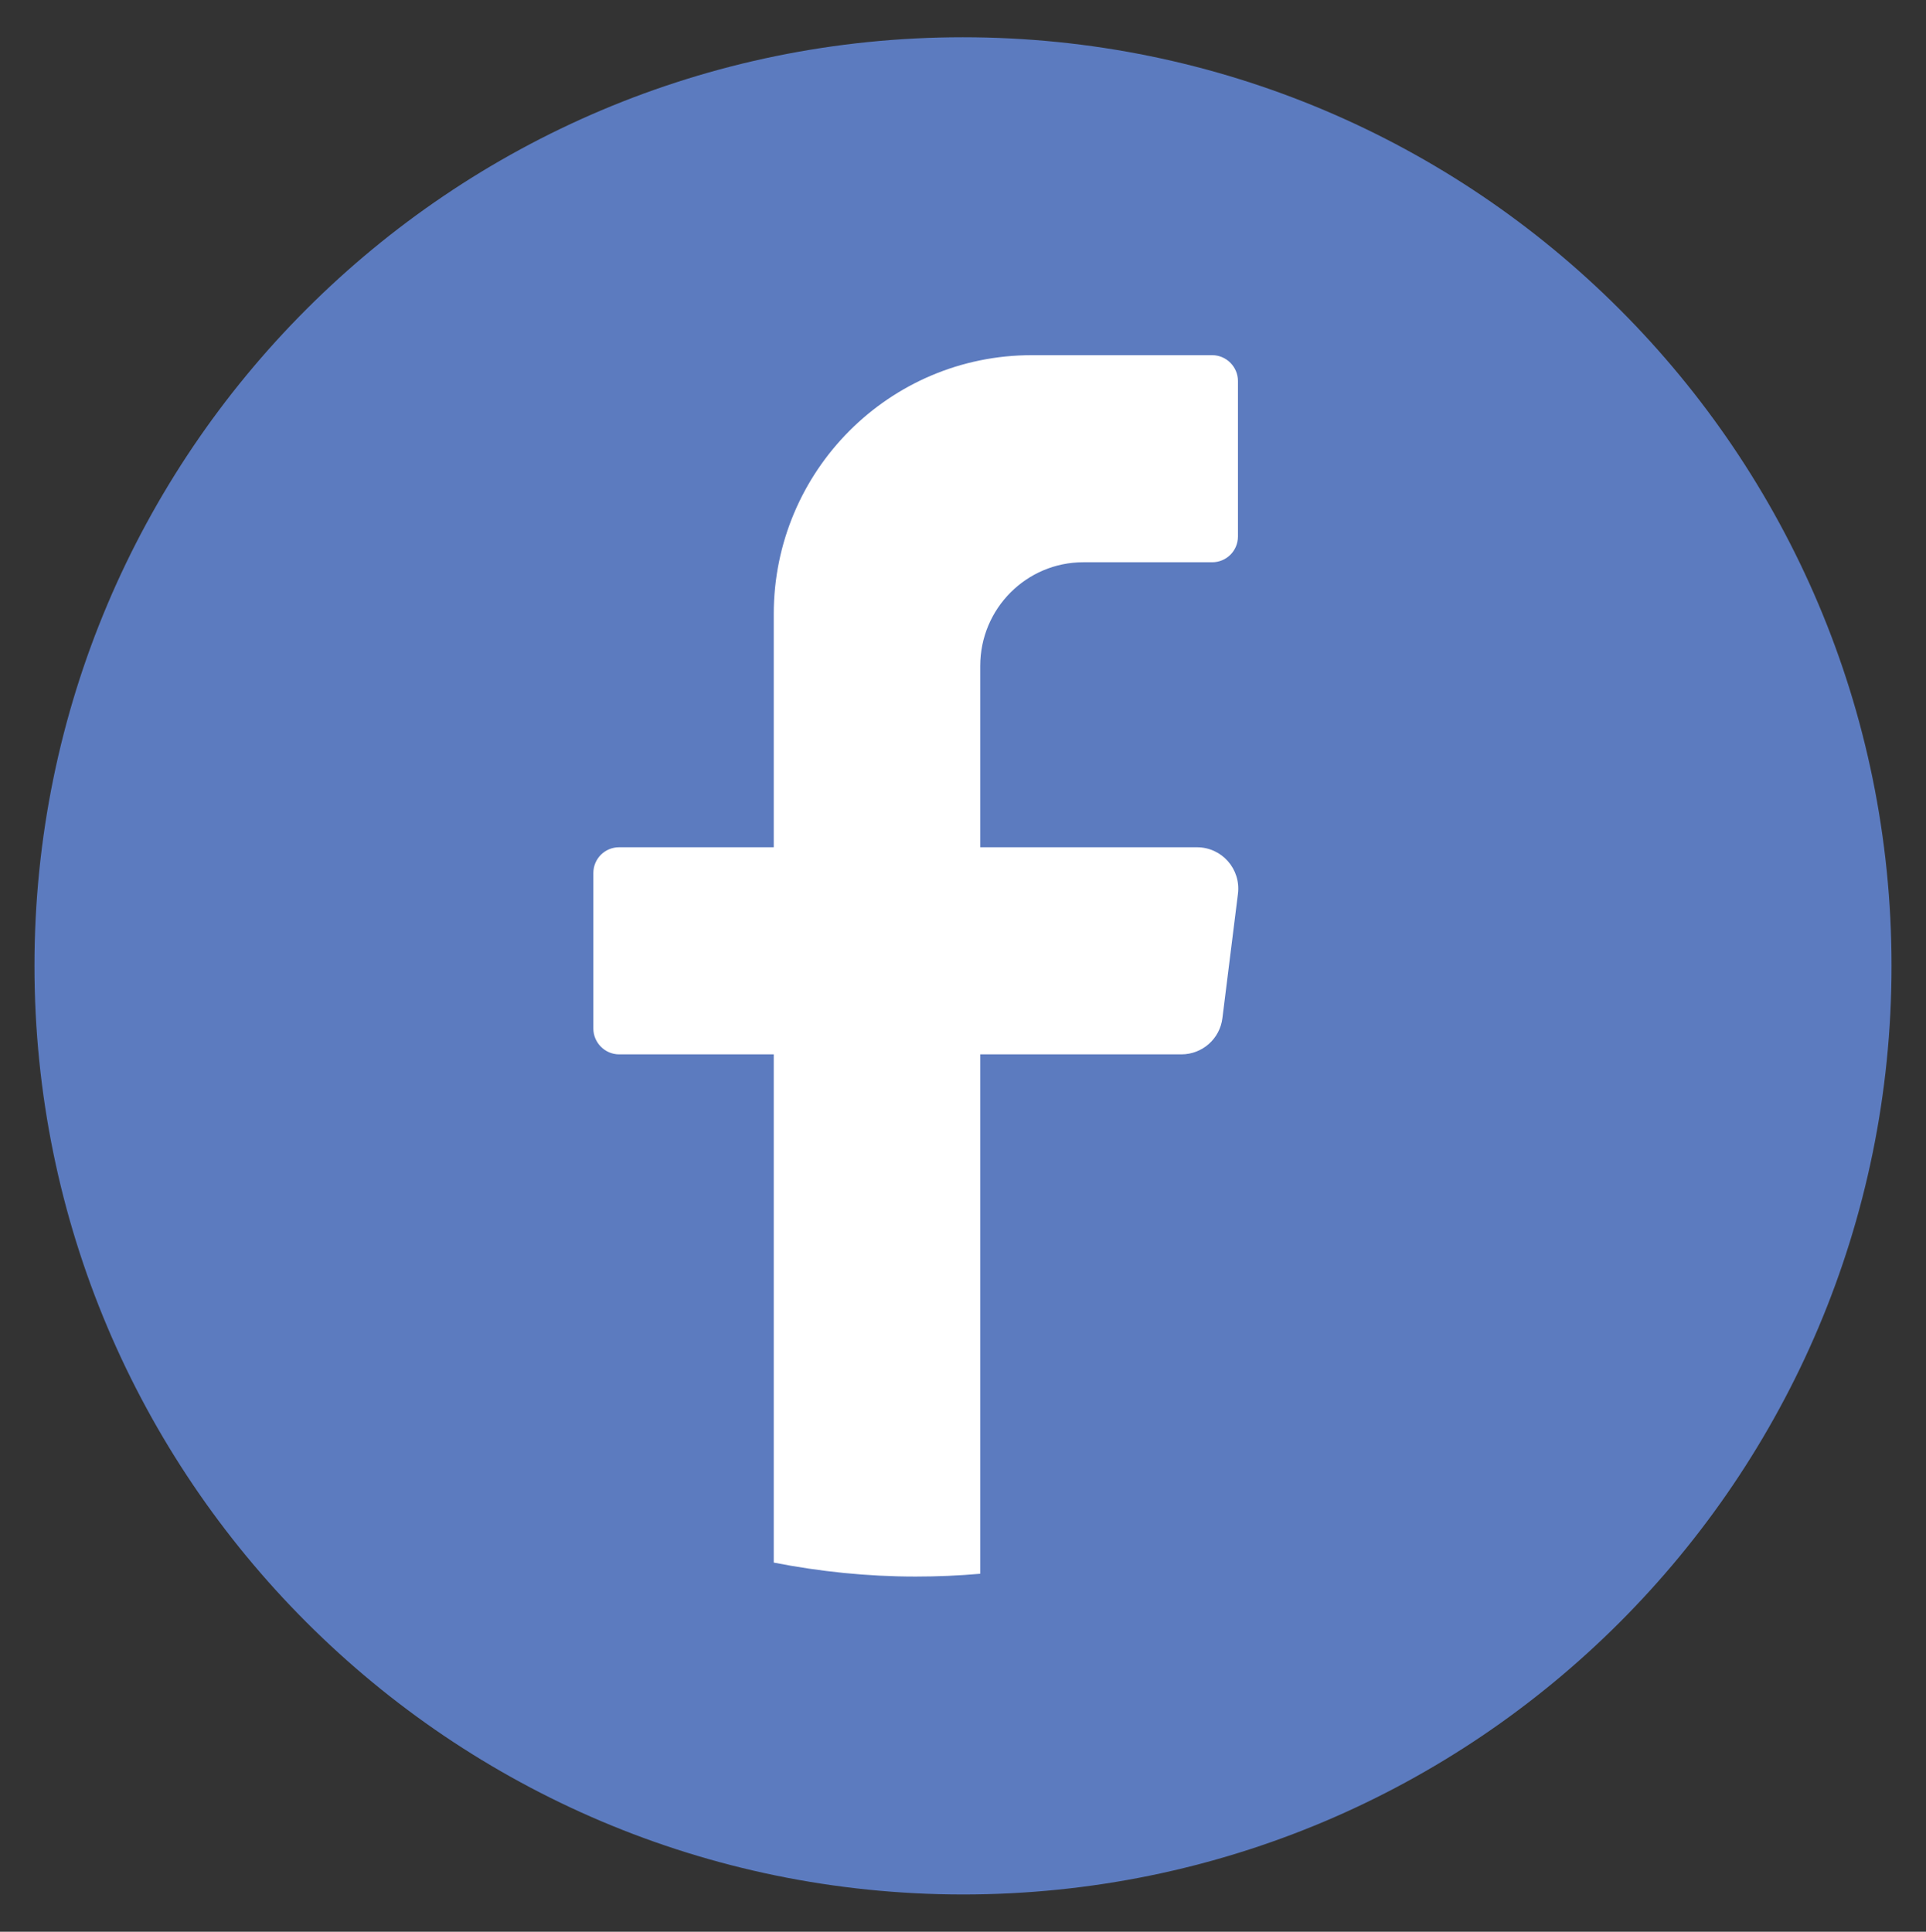
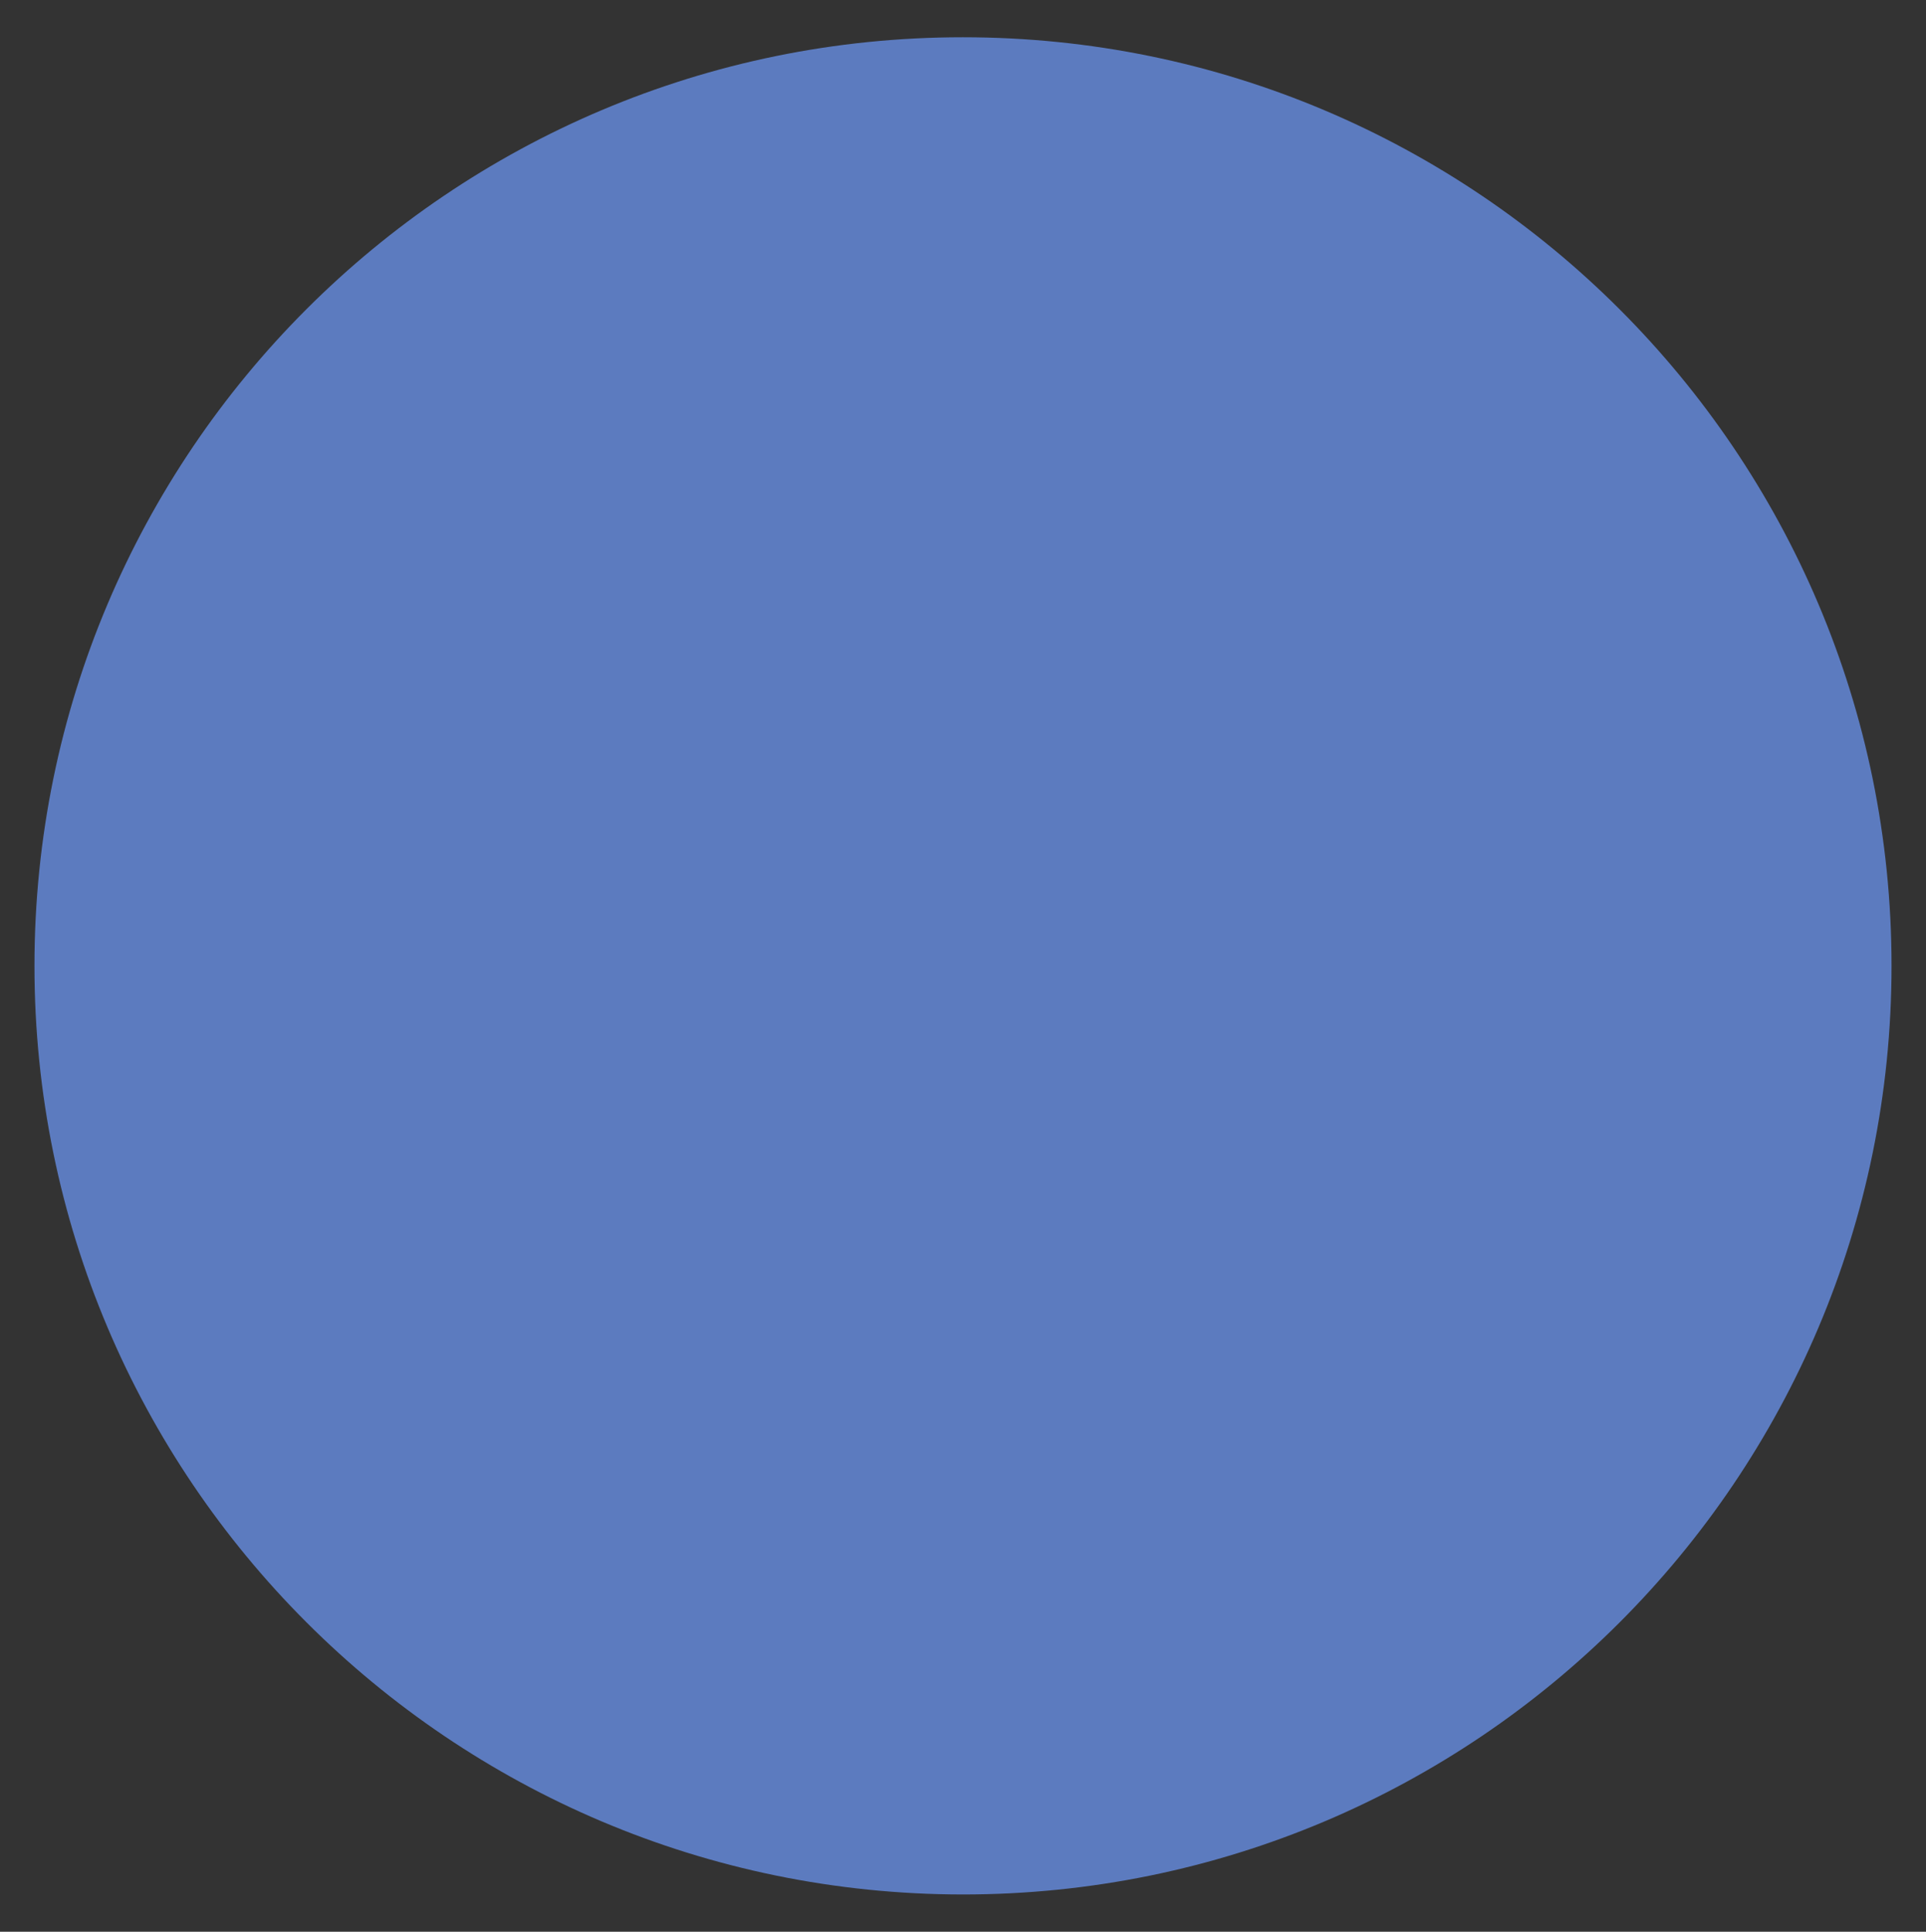
<svg xmlns="http://www.w3.org/2000/svg" id="Capa_1" data-name="Capa 1" viewBox="0 0 62.03 62.22">
  <rect x="0" y="0" width="62.03" height="62.22" fill="#333333" stroke="none" />
  <defs>
    <style>
      .cls-1 {
        fill: #5c7bbf;
      }

      .cls-2 {
        fill: #fff;
      }
    </style>
  </defs>
  <path class="cls-1" d="M60.92,31.11c0,16.52-13.39,29.91-29.91,29.91h0C14.5,61.01,1.11,47.62,1.11,31.11h0C1.11,14.59,14.5,1.2,31.01,1.2h0c16.52,0,29.91,13.39,29.91,29.91h0Z" />
-   <path class="cls-2" d="M39.87,28.79l-.5,4c-.08.67-.65,1.17-1.32,1.17h-6.48v16.73c-.68.06-1.38.09-2.08.09-1.56,0-3.09-.16-4.57-.45v-16.37h-4.98c-.46,0-.83-.38-.83-.83v-5.01c0-.46.37-.83.83-.83h4.98v-7.51c0-4.61,3.72-8.34,8.31-8.34h5.81c.46,0,.83.38.83.83v5.01c0,.46-.37.83-.83.83h-4.15c-1.83,0-3.32,1.49-3.32,3.34v5.84h6.98c.8,0,1.42.7,1.32,1.5Z" />
</svg>